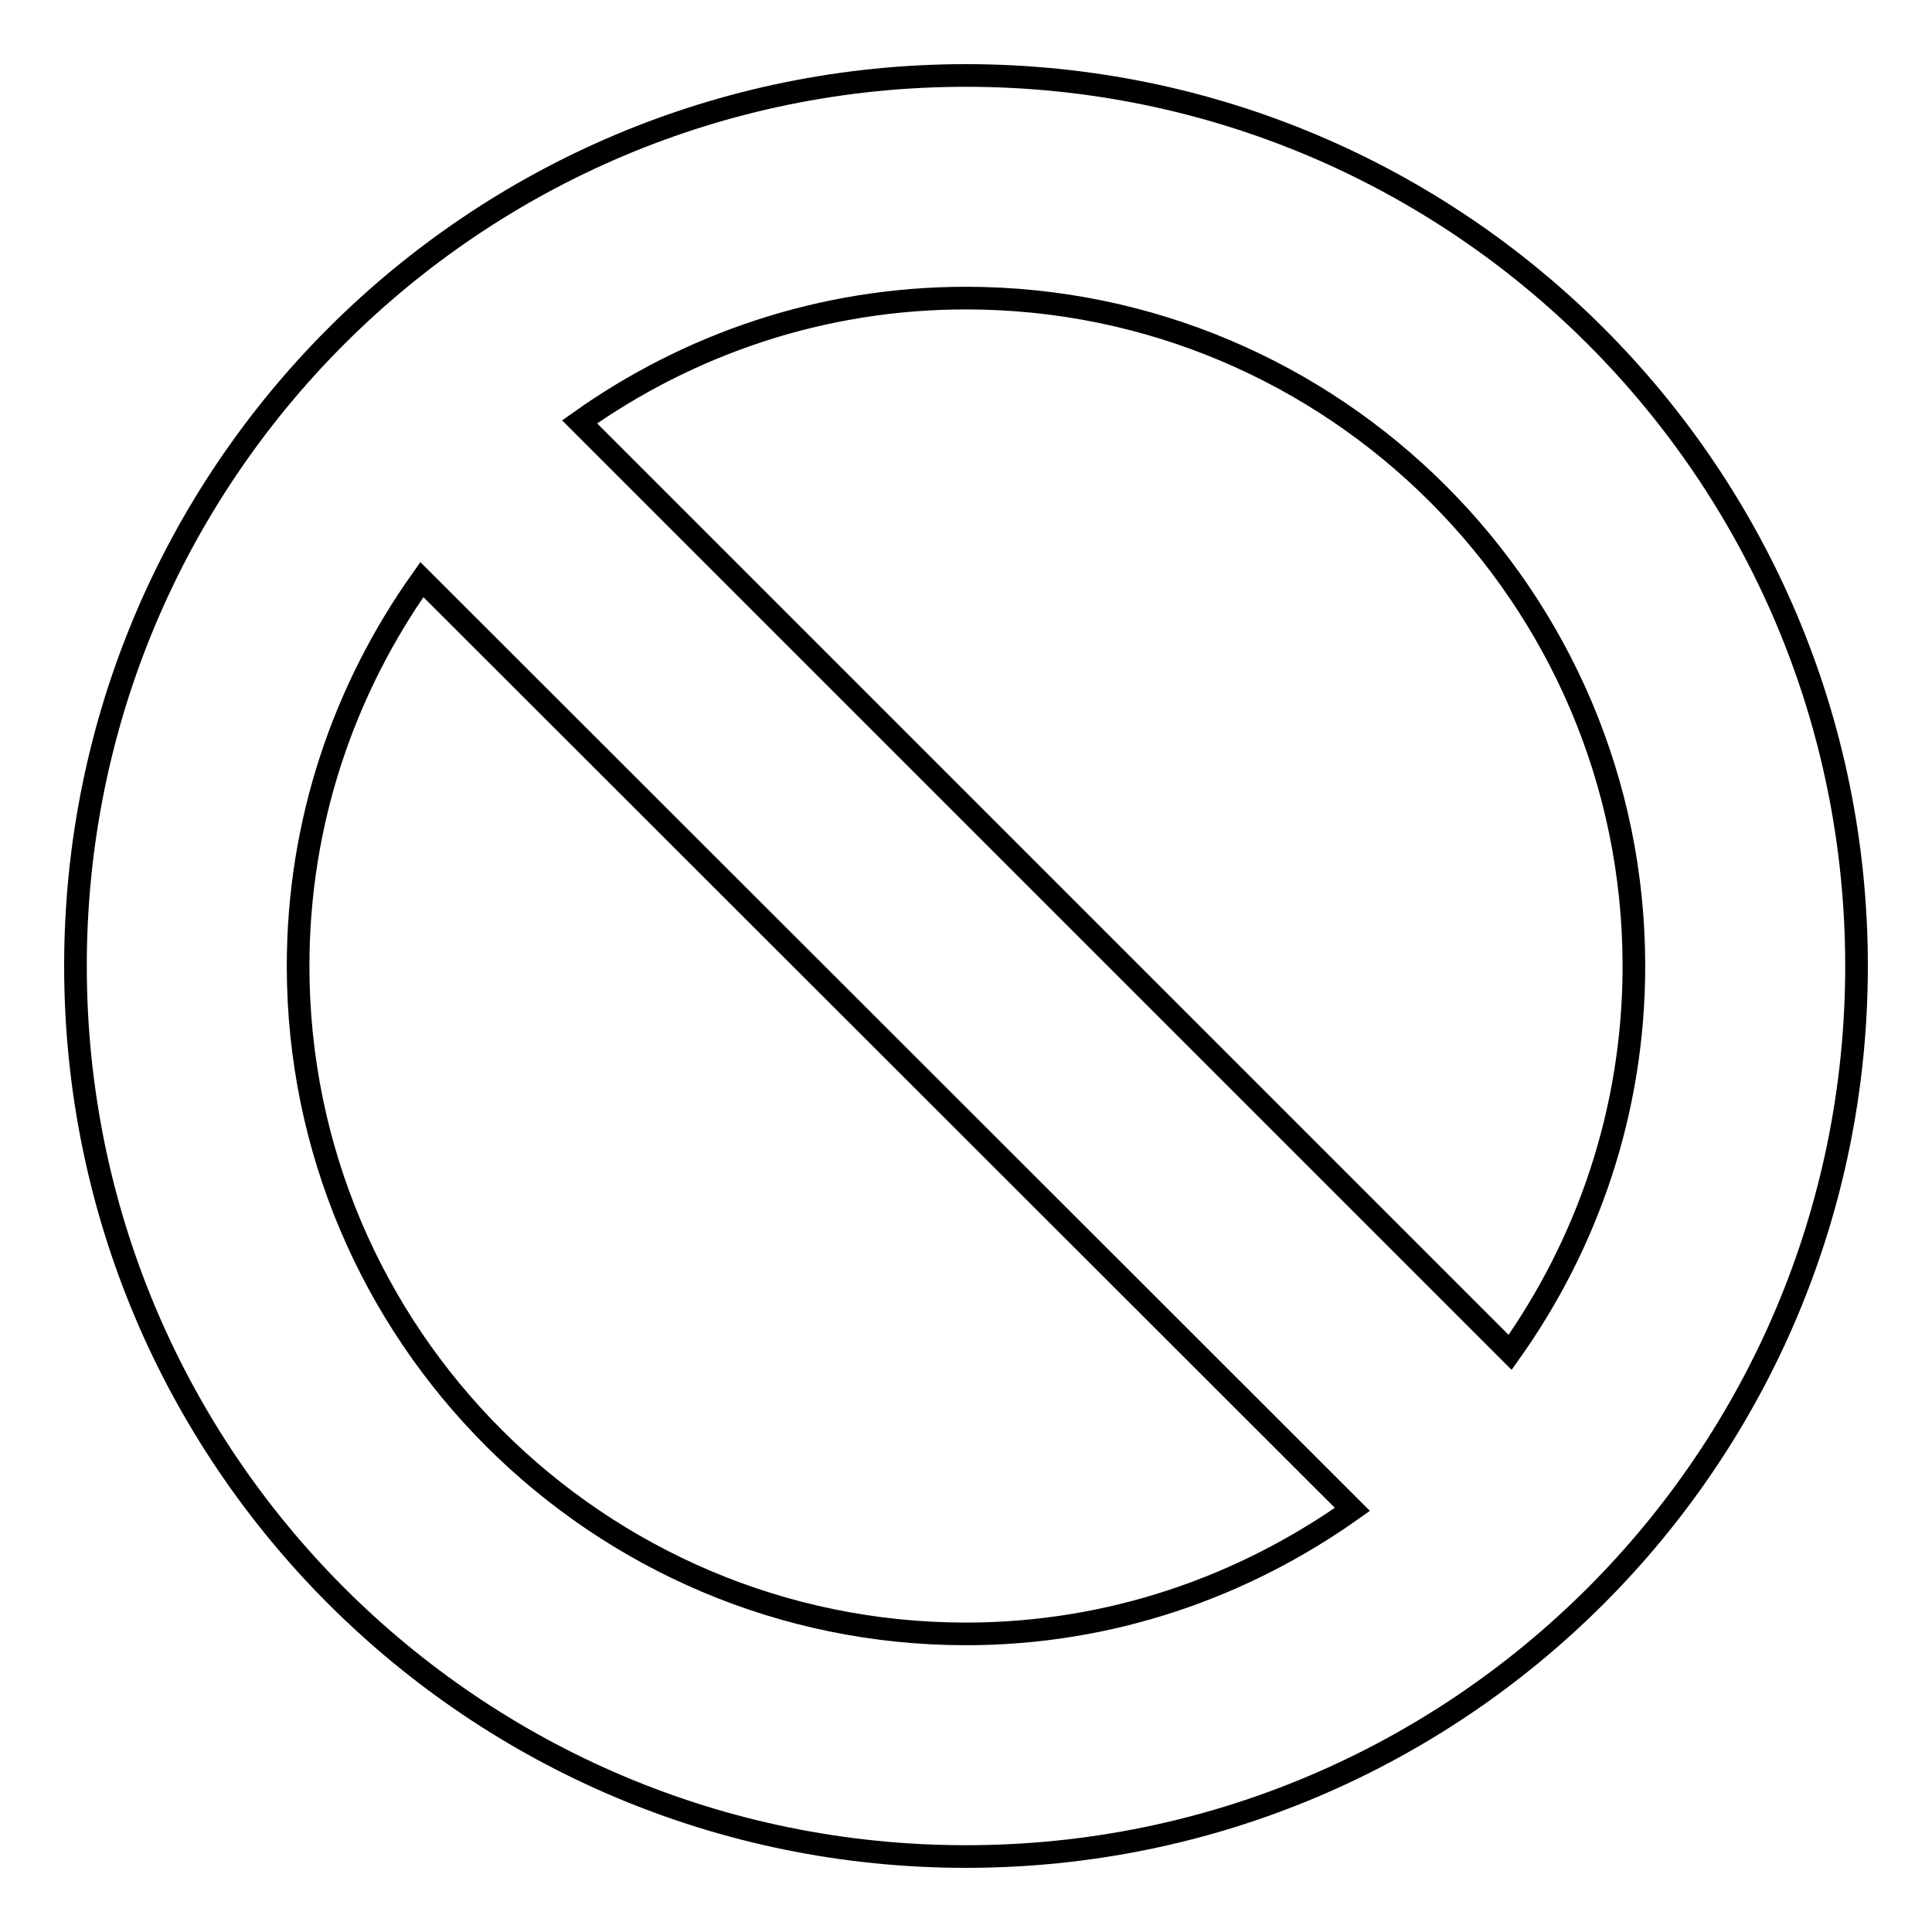
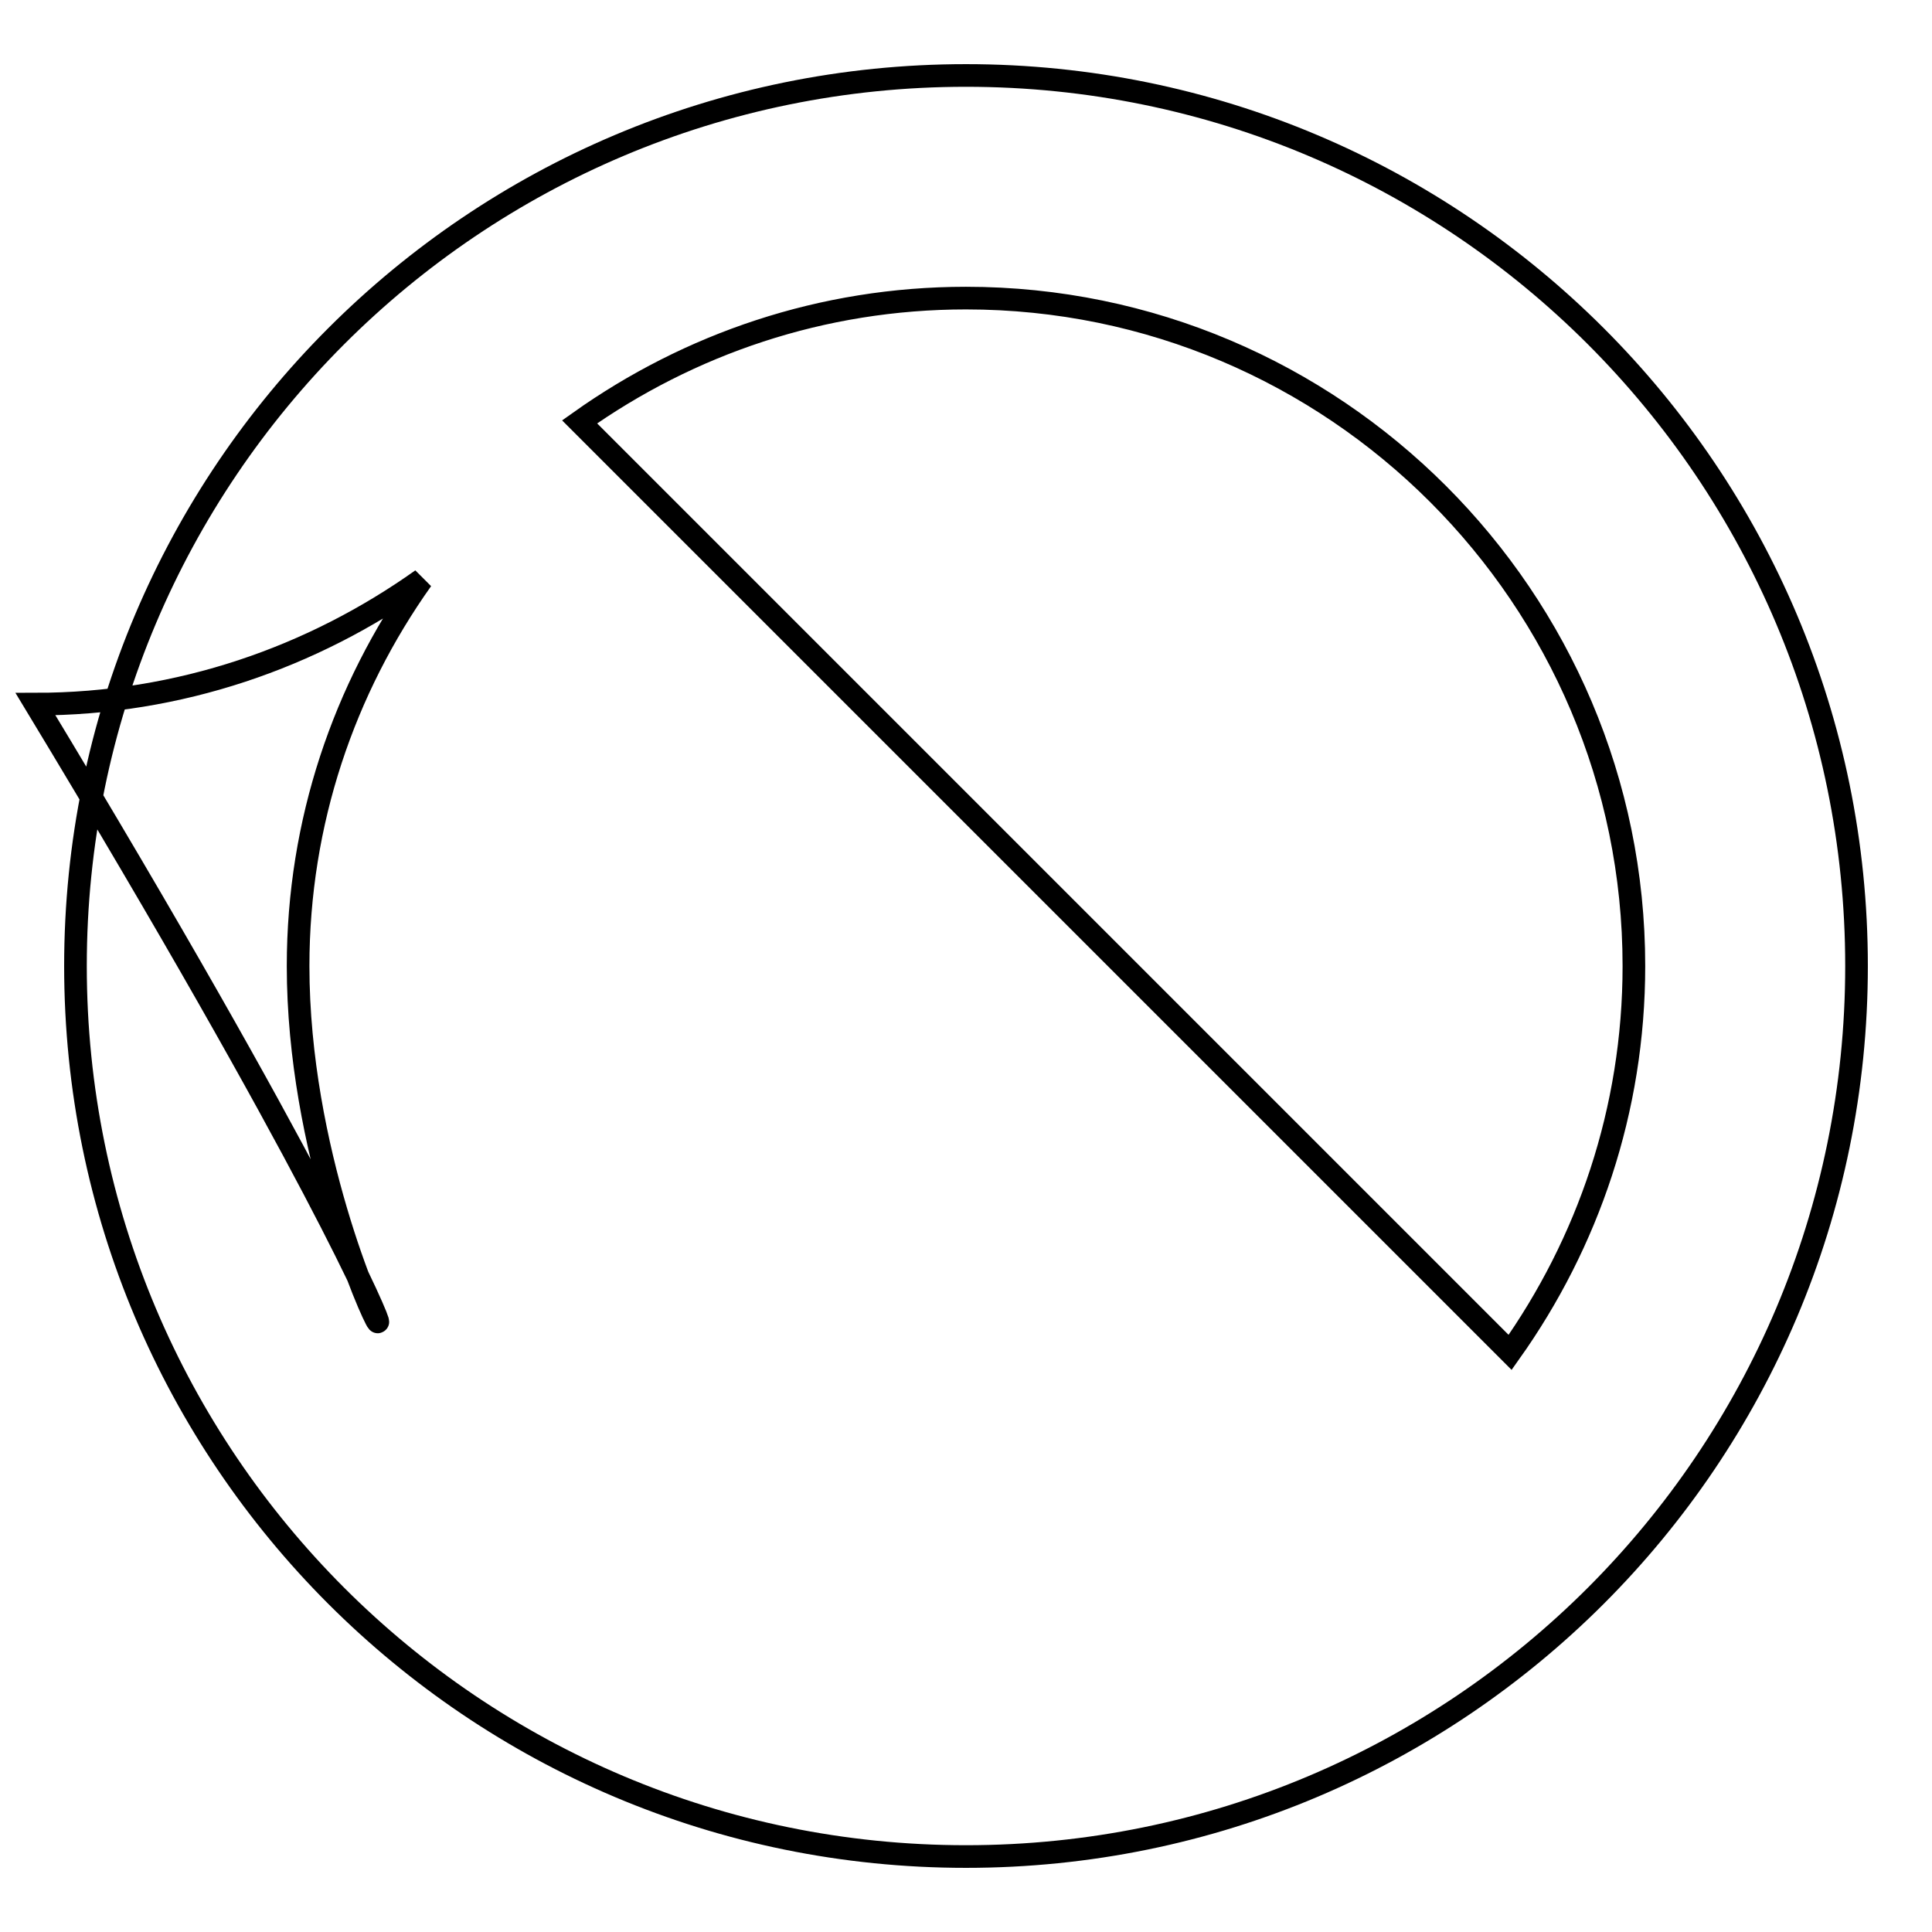
<svg xmlns="http://www.w3.org/2000/svg" version="1.1" x="0px" y="0px" viewBox="0 0 256 256" enable-background="new 0 0 256 256" xml:space="preserve">
  <g>
    <g>
-       <path stroke-width="3" fill-opacity="0" stroke="#000000" d="M128,10C62.8,10,10,62.8,10,128c0,65.2,52.8,118,118,118c65.2,0,118-52.8,118-118C246,62.8,193.2,10,128,10L128,10z M39.5,128c0-19.1,6.1-36.7,16.4-51.2L179.2,200c-14.5,10.3-32.1,16.5-51.2,16.5C79.2,216.5,39.5,176.8,39.5,128L39.5,128z M200.1,179.2L76.8,55.9c14.5-10.3,32.1-16.4,51.2-16.4c48.8,0,88.5,39.7,88.5,88.5C216.5,147.1,210.4,164.7,200.1,179.2L200.1,179.2z" />
+       <path stroke-width="3" fill-opacity="0" stroke="#000000" d="M128,10C62.8,10,10,62.8,10,128c0,65.2,52.8,118,118,118c65.2,0,118-52.8,118-118C246,62.8,193.2,10,128,10L128,10z M39.5,128c0-19.1,6.1-36.7,16.4-51.2c-14.5,10.3-32.1,16.5-51.2,16.5C79.2,216.5,39.5,176.8,39.5,128L39.5,128z M200.1,179.2L76.8,55.9c14.5-10.3,32.1-16.4,51.2-16.4c48.8,0,88.5,39.7,88.5,88.5C216.5,147.1,210.4,164.7,200.1,179.2L200.1,179.2z" />
    </g>
  </g>
</svg>